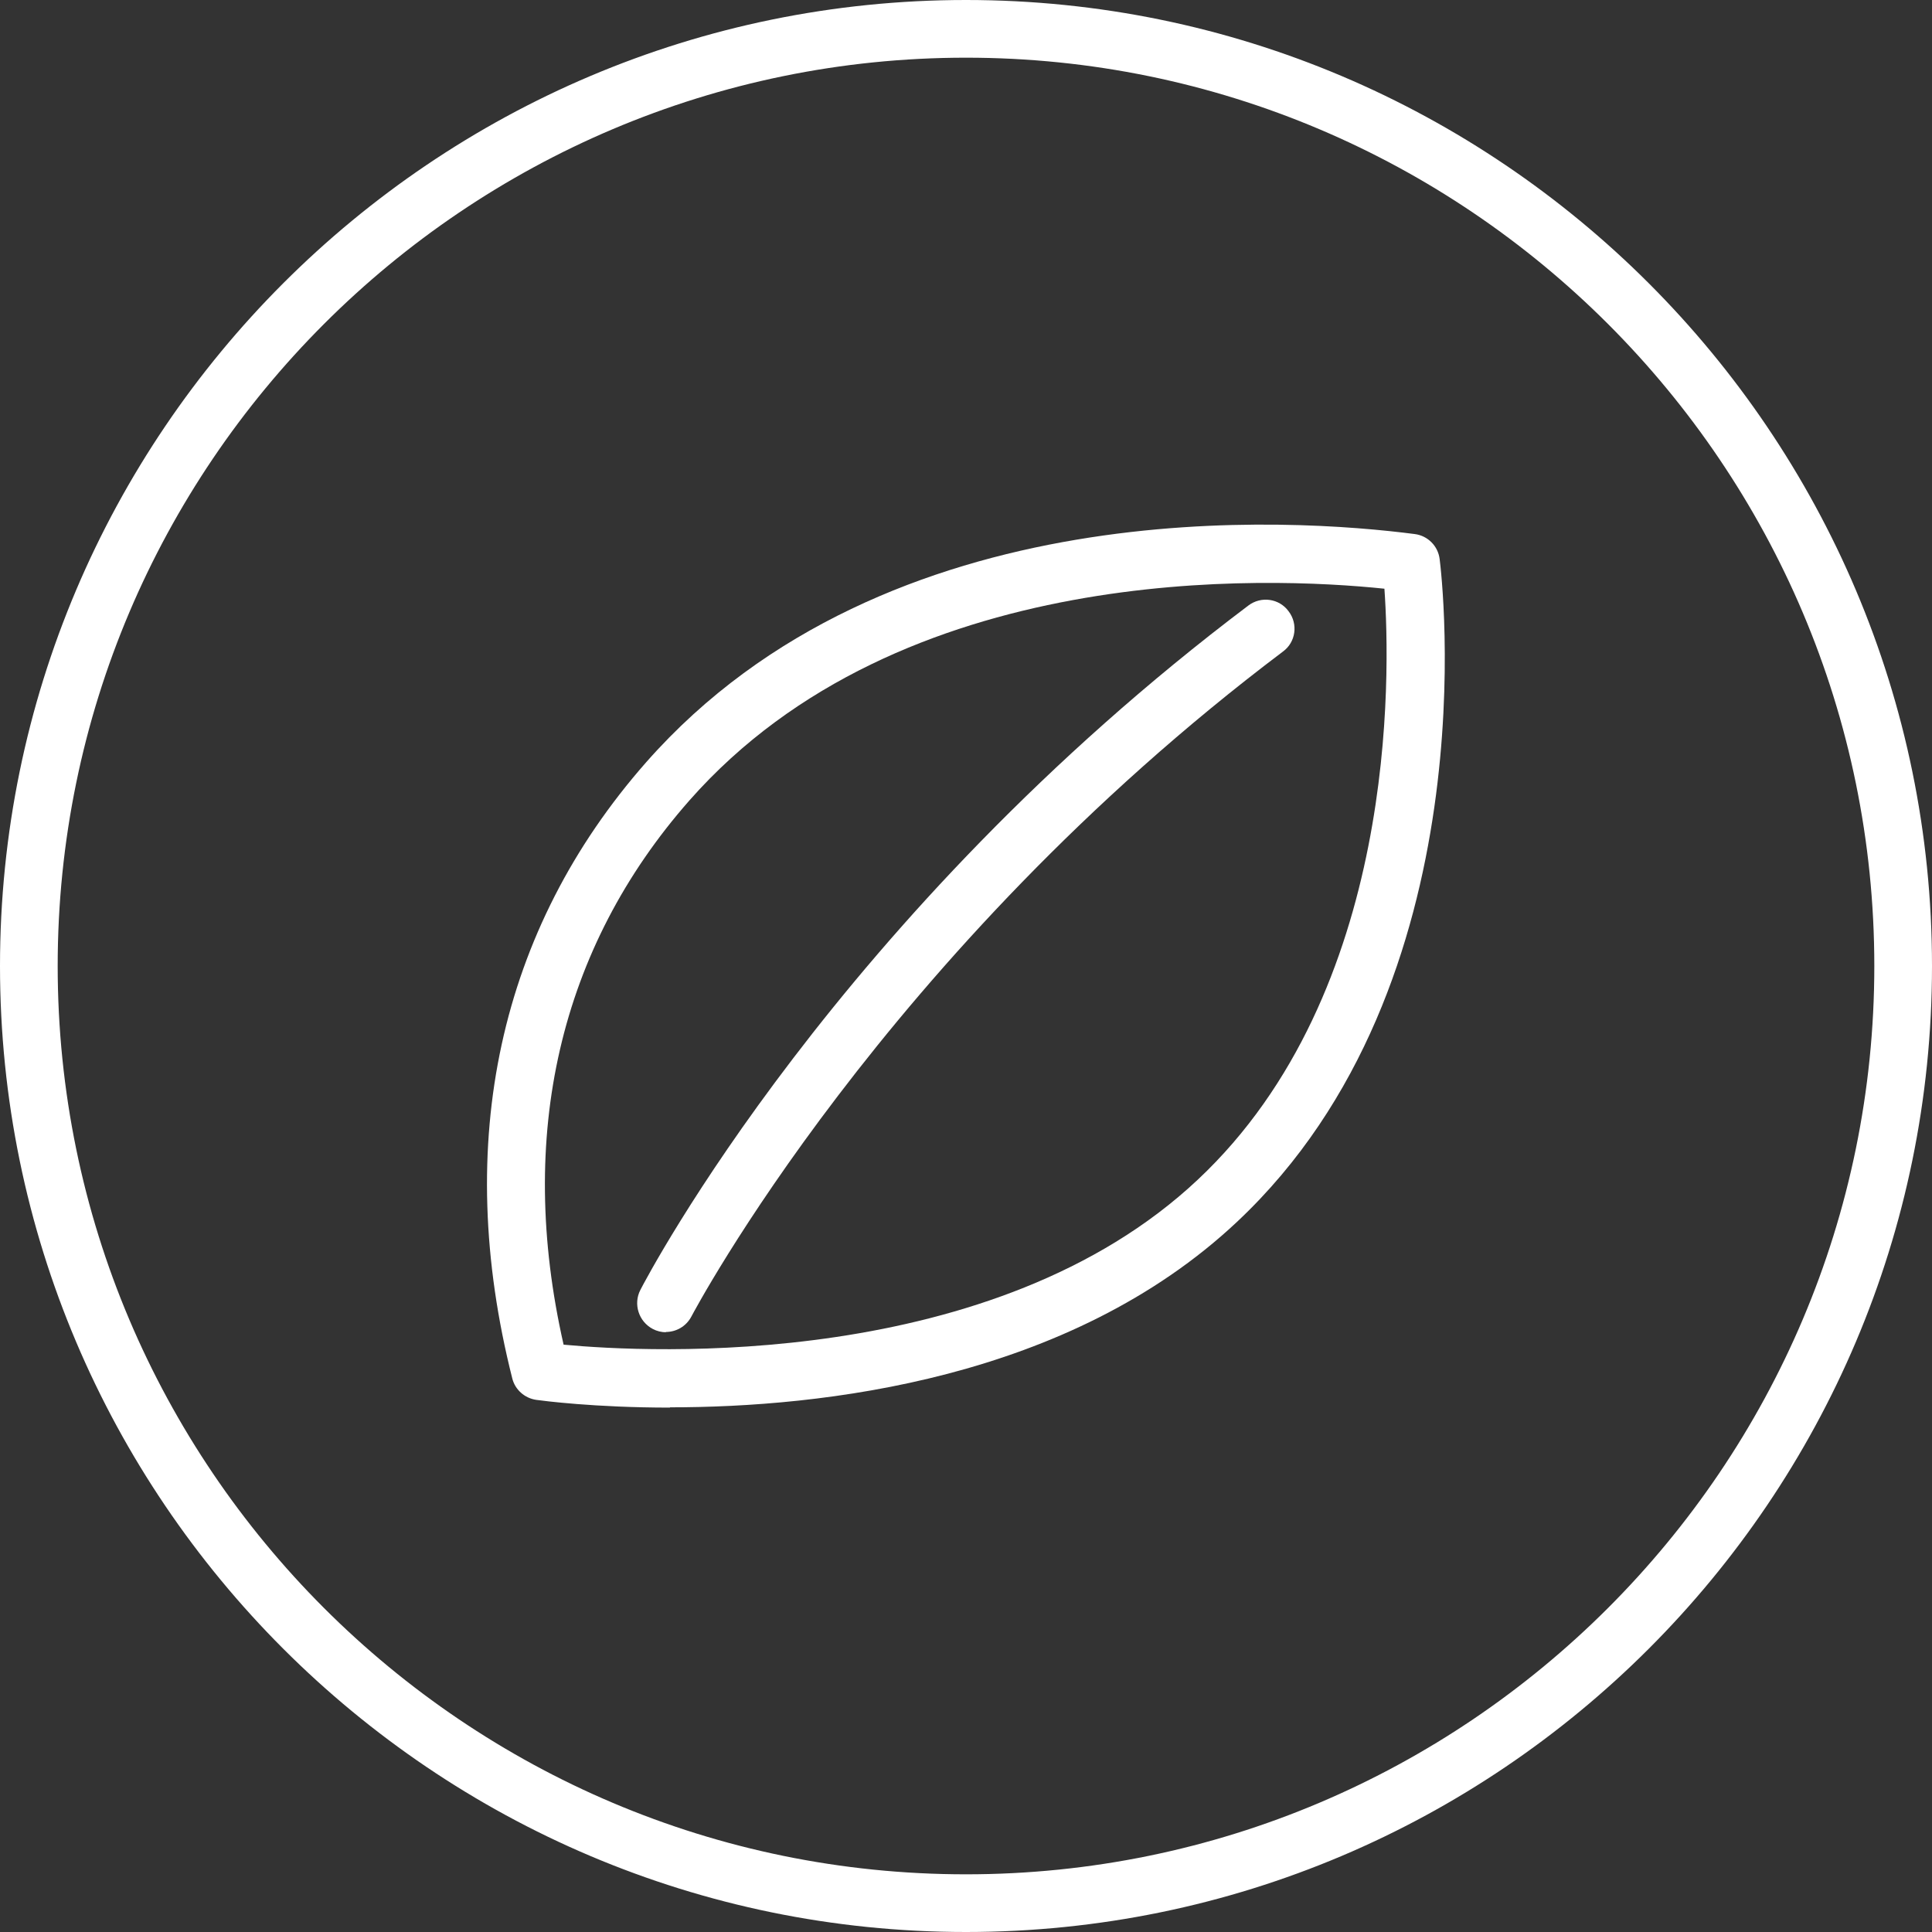
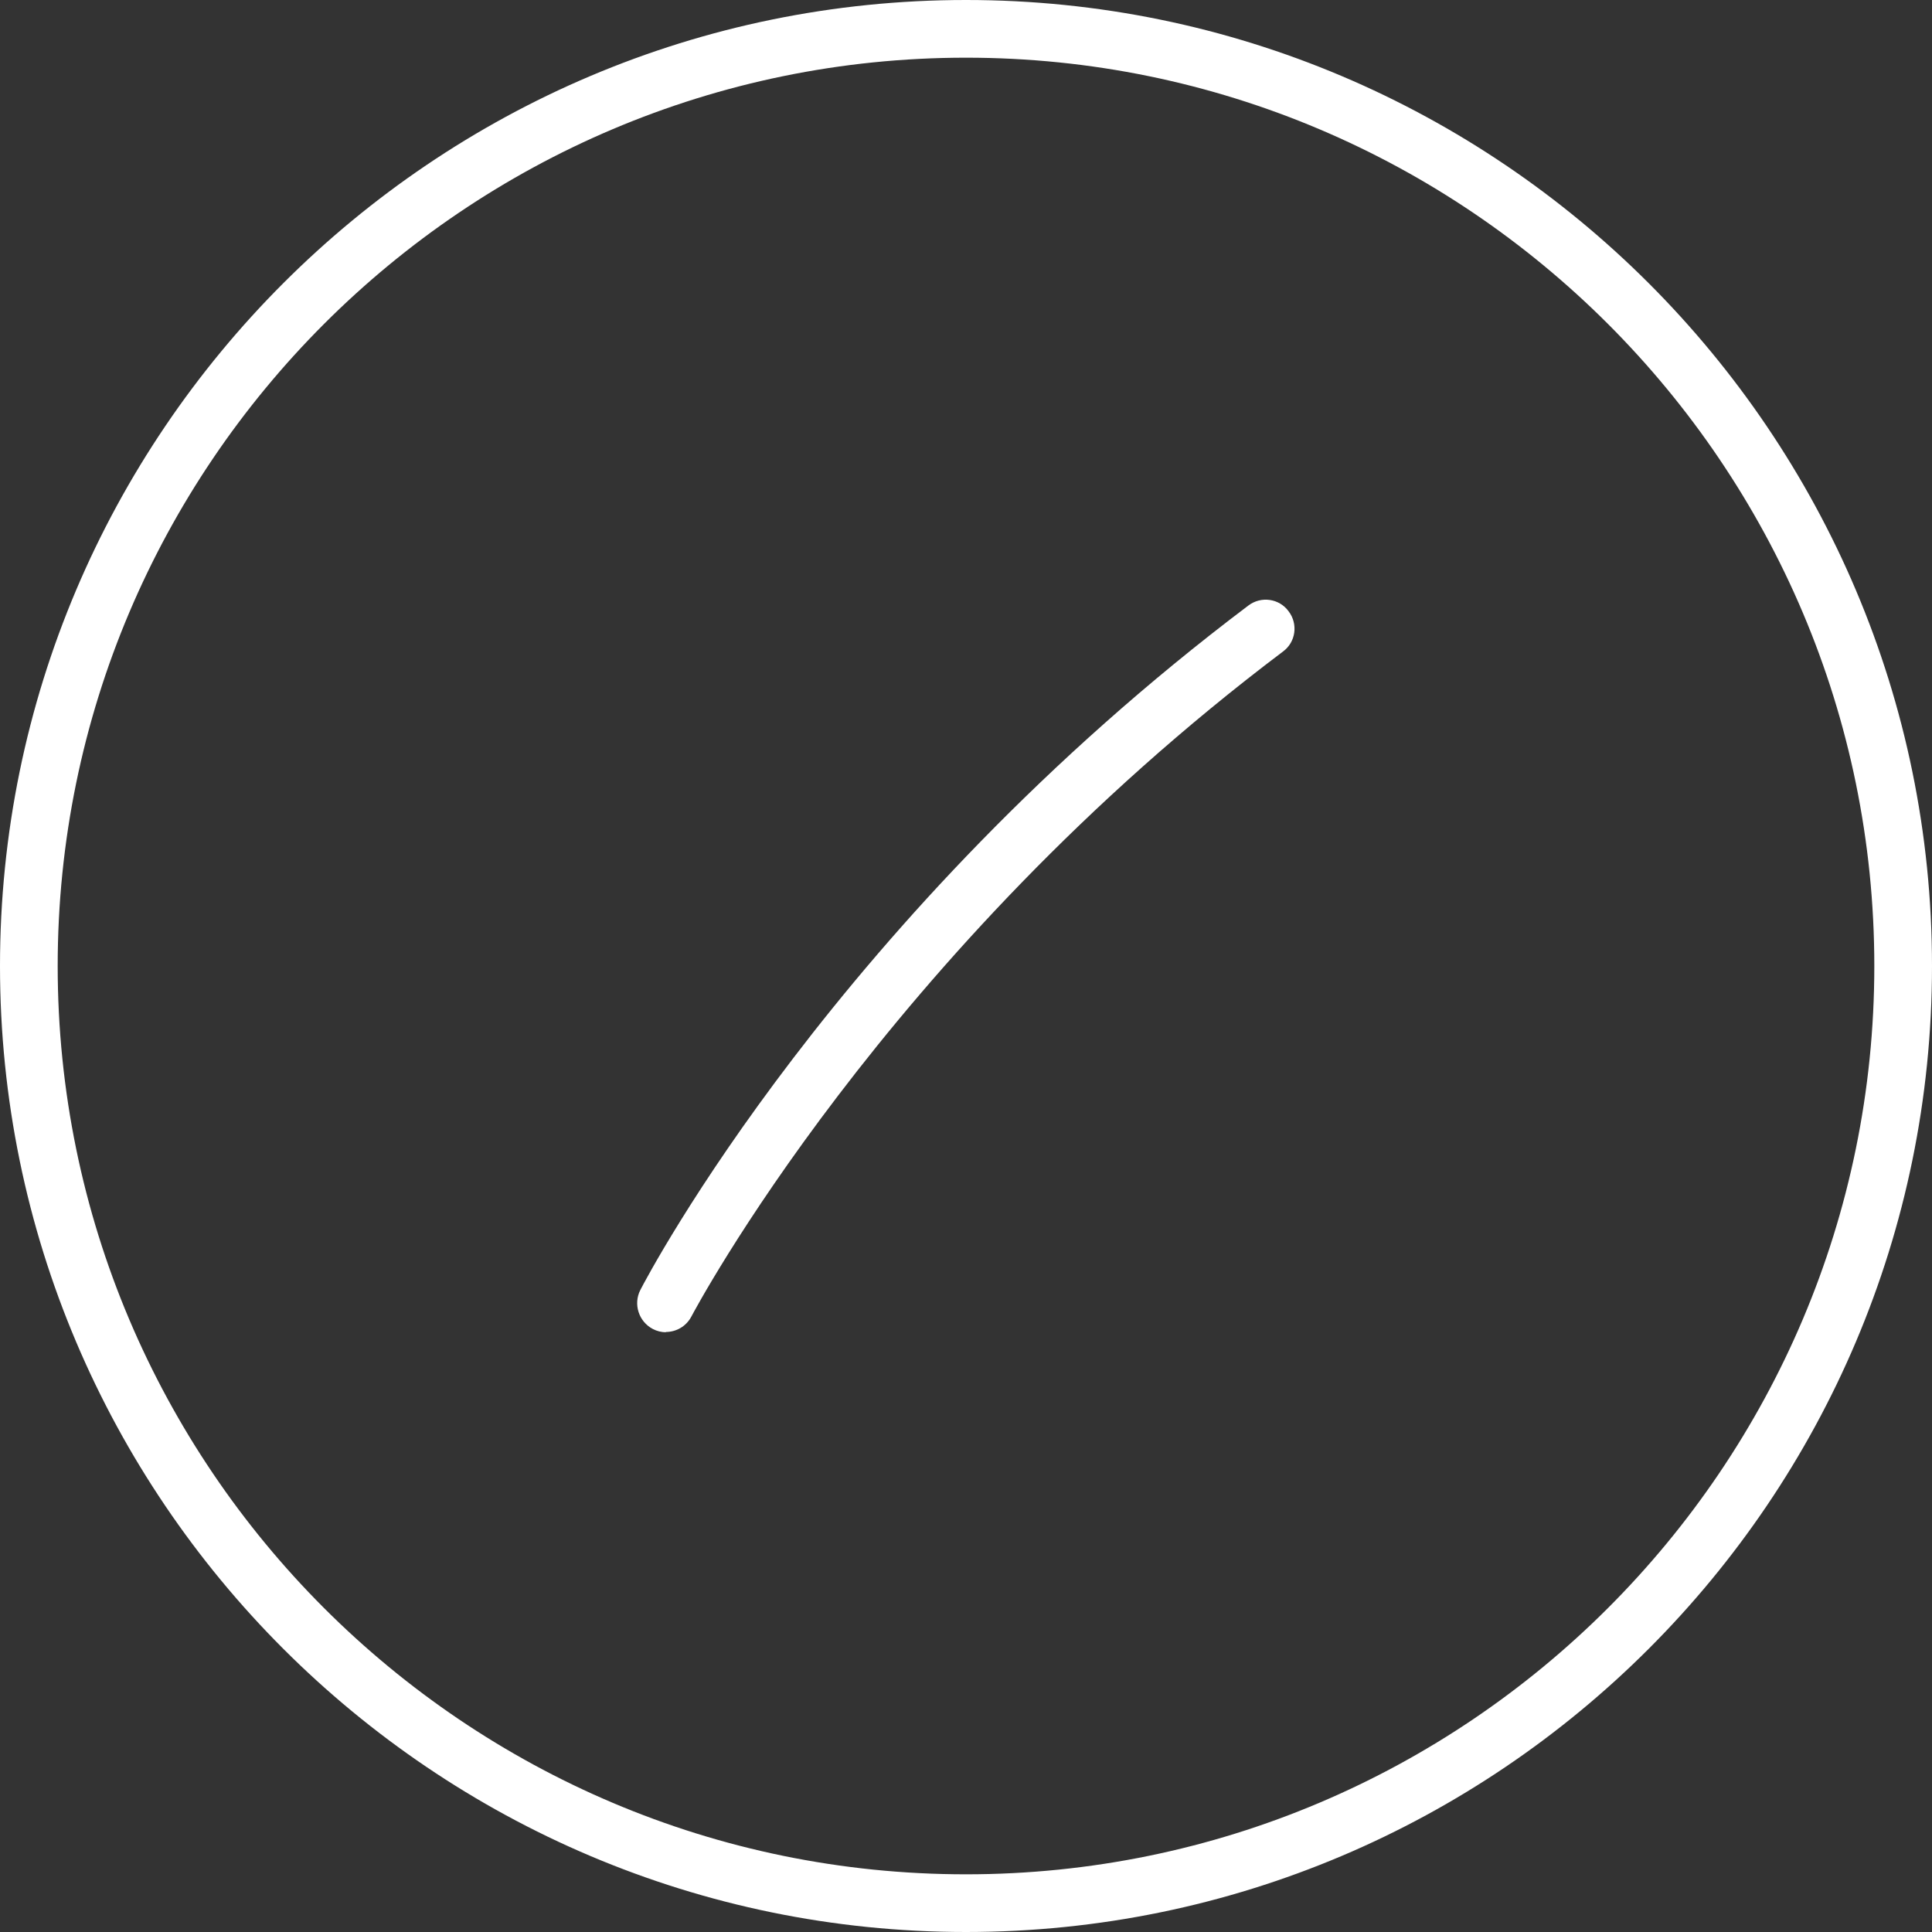
<svg xmlns="http://www.w3.org/2000/svg" id="Layer_2" viewBox="0 0 70 70">
  <rect x="0" y="0" width="70" height="70" fill="#333333" stroke="none" />
  <defs>
    <style>.cls-1{fill:#fff;}</style>
  </defs>
  <g id="design">
    <path class="cls-1" d="M35,70C15.7,70,0,54.3,0,35S15.7,0,35,0s35,15.7,35,35-15.7,35-35,35ZM35,2.09C16.85,2.09,2.09,16.85,2.09,35s14.76,32.91,32.91,32.91,32.91-14.76,32.91-32.91S53.15,2.09,35,2.09Z" />
    <path class="cls-1" d="M24.13,48.27c-.16,0-.33-.04-.48-.12-.51-.27-.71-.9-.45-1.41.28-.55,7.15-13.58,22.03-24.8.46-.35,1.12-.26,1.46.21.35.46.26,1.12-.21,1.46-14.48,10.92-21.36,23.96-21.43,24.09-.19.36-.55.56-.93.56Z" />
-     <path class="cls-1" d="M24.28,51c-2.75,0-4.63-.25-4.85-.28-.42-.06-.77-.37-.87-.78-2.16-8.55-.48-16.26,4.85-22.32,8.74-9.92,23.53-8.83,27.85-8.27.47.06.84.43.9.9.08.62,1.85,15.38-7.33,24.01-6.1,5.74-15.06,6.73-20.56,6.73ZM20.42,48.72c3.08.29,15.6.96,22.98-5.98,7.24-6.8,6.98-18.28,6.76-21.41-4.22-.44-17.53-1.01-25.18,7.67-4.71,5.35-6.28,12.15-4.56,19.72Z" />
  </g>
</svg>